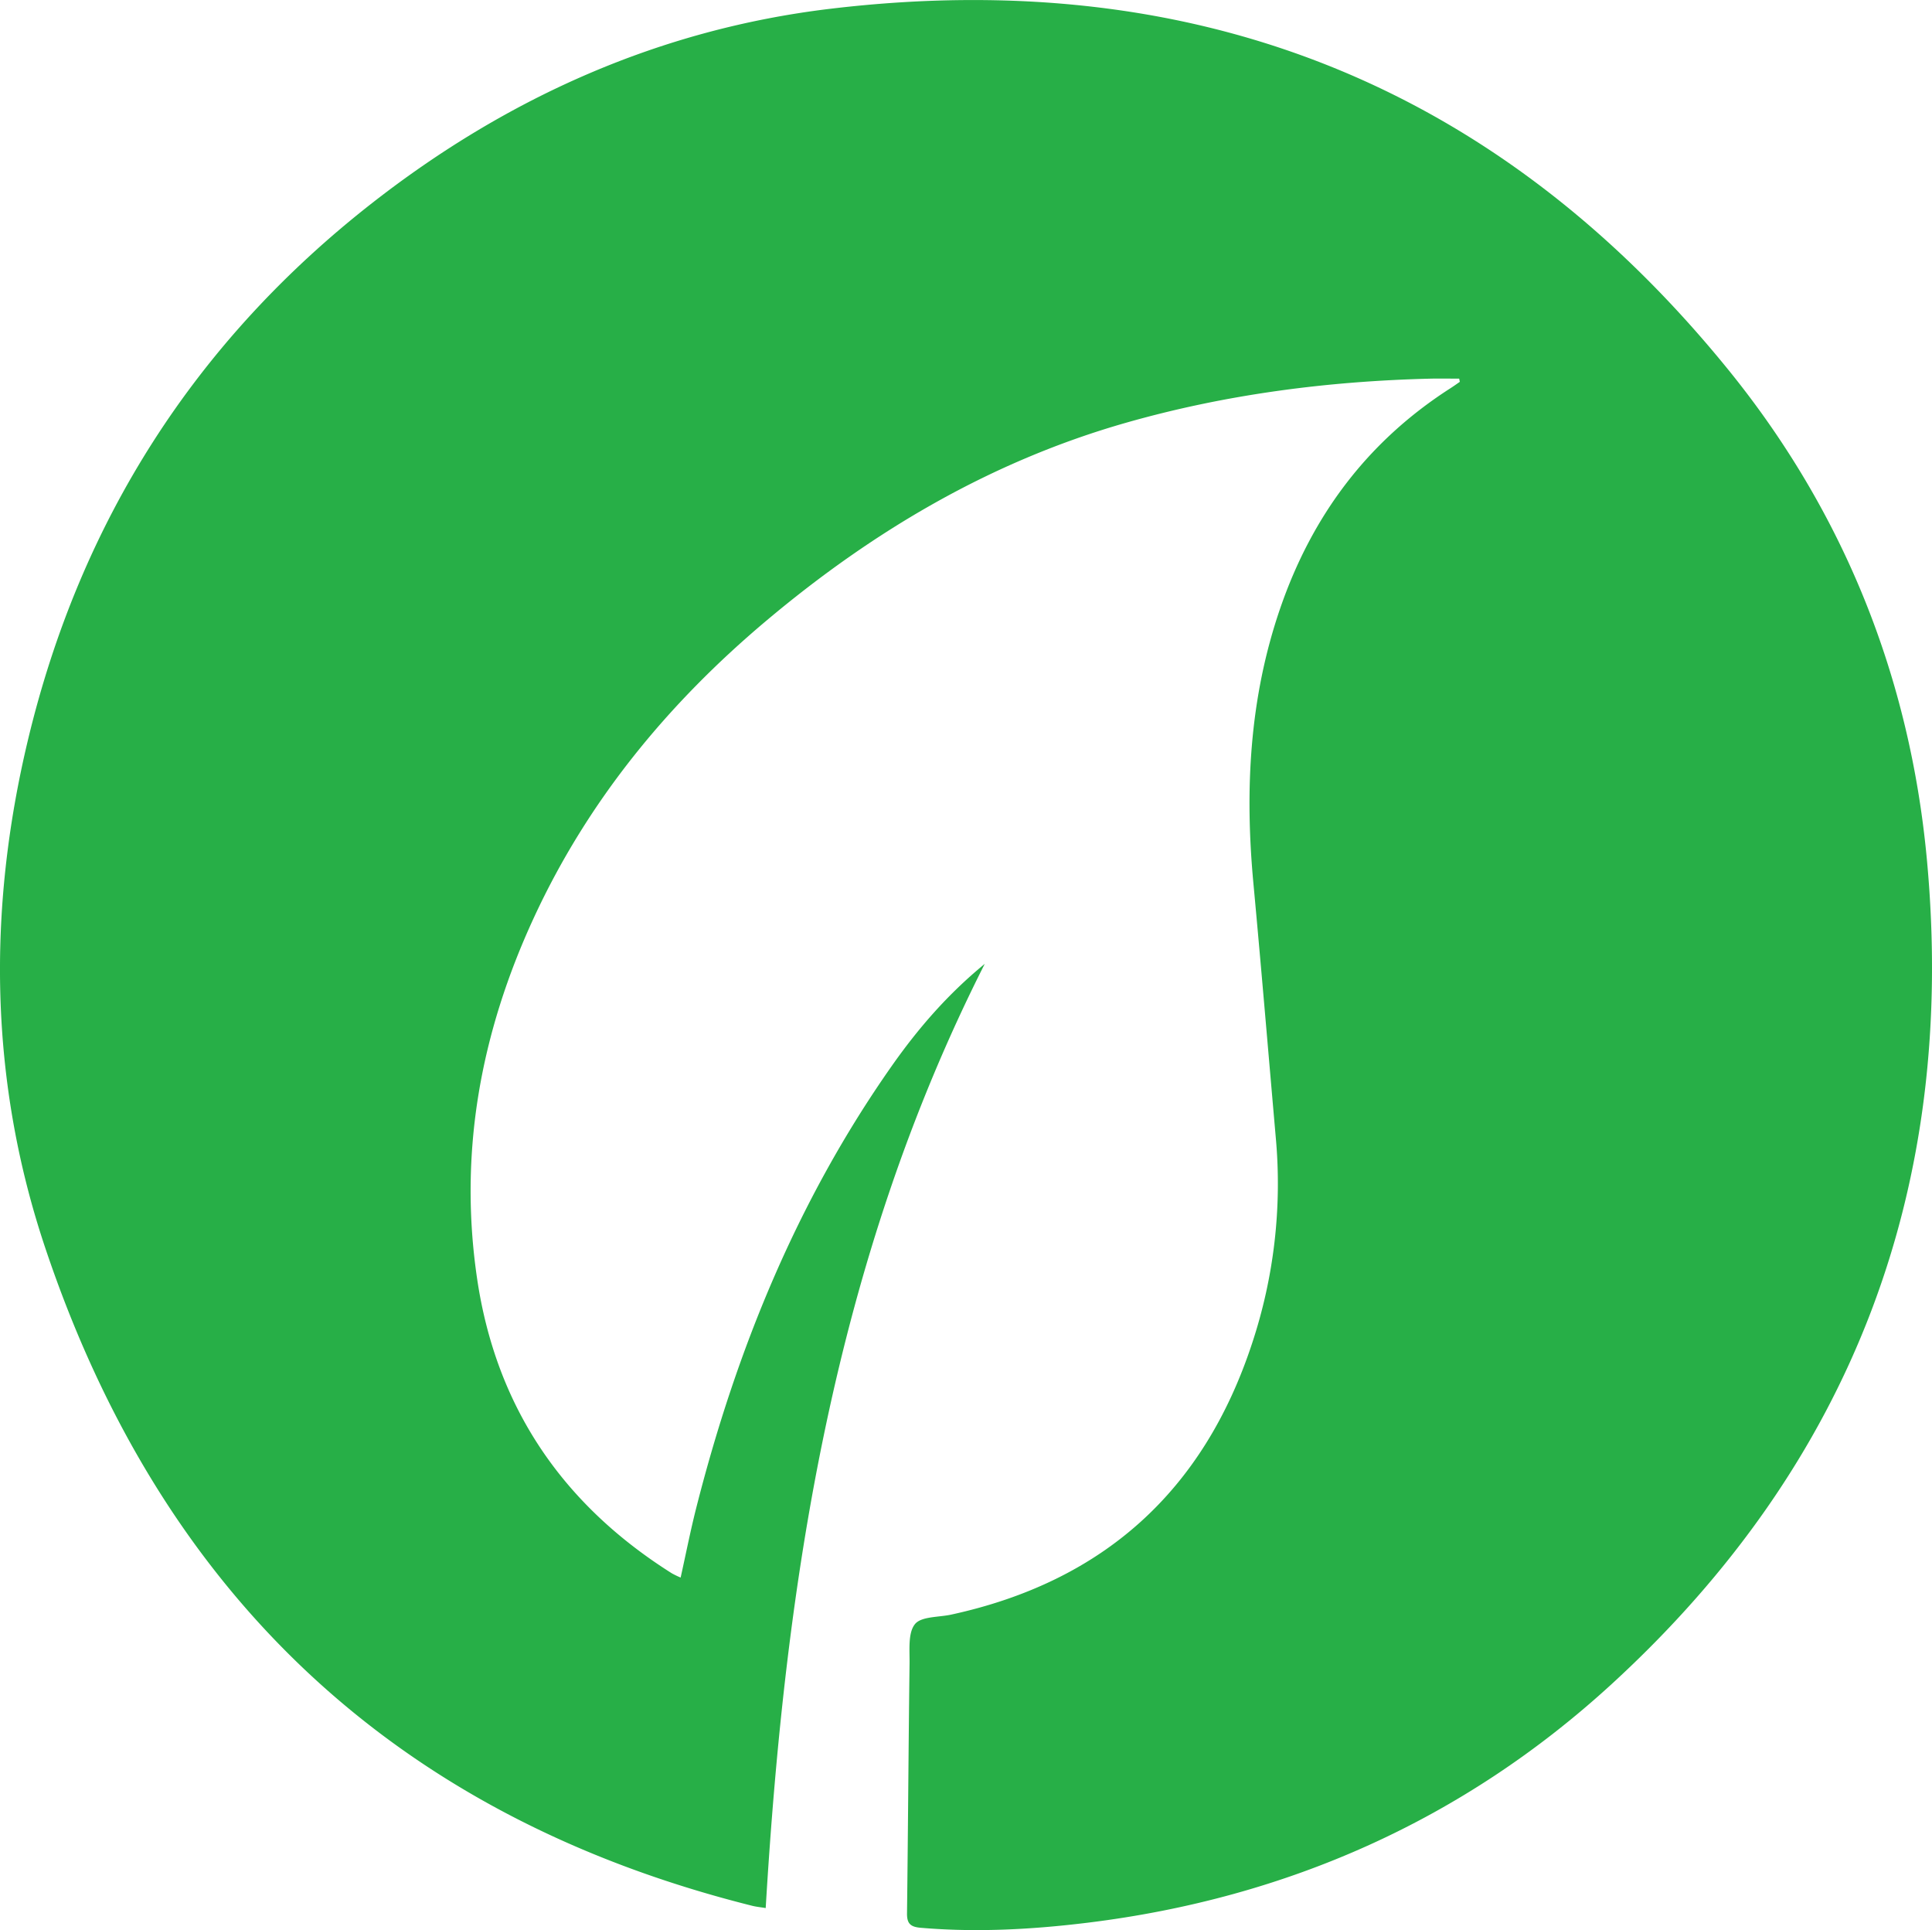
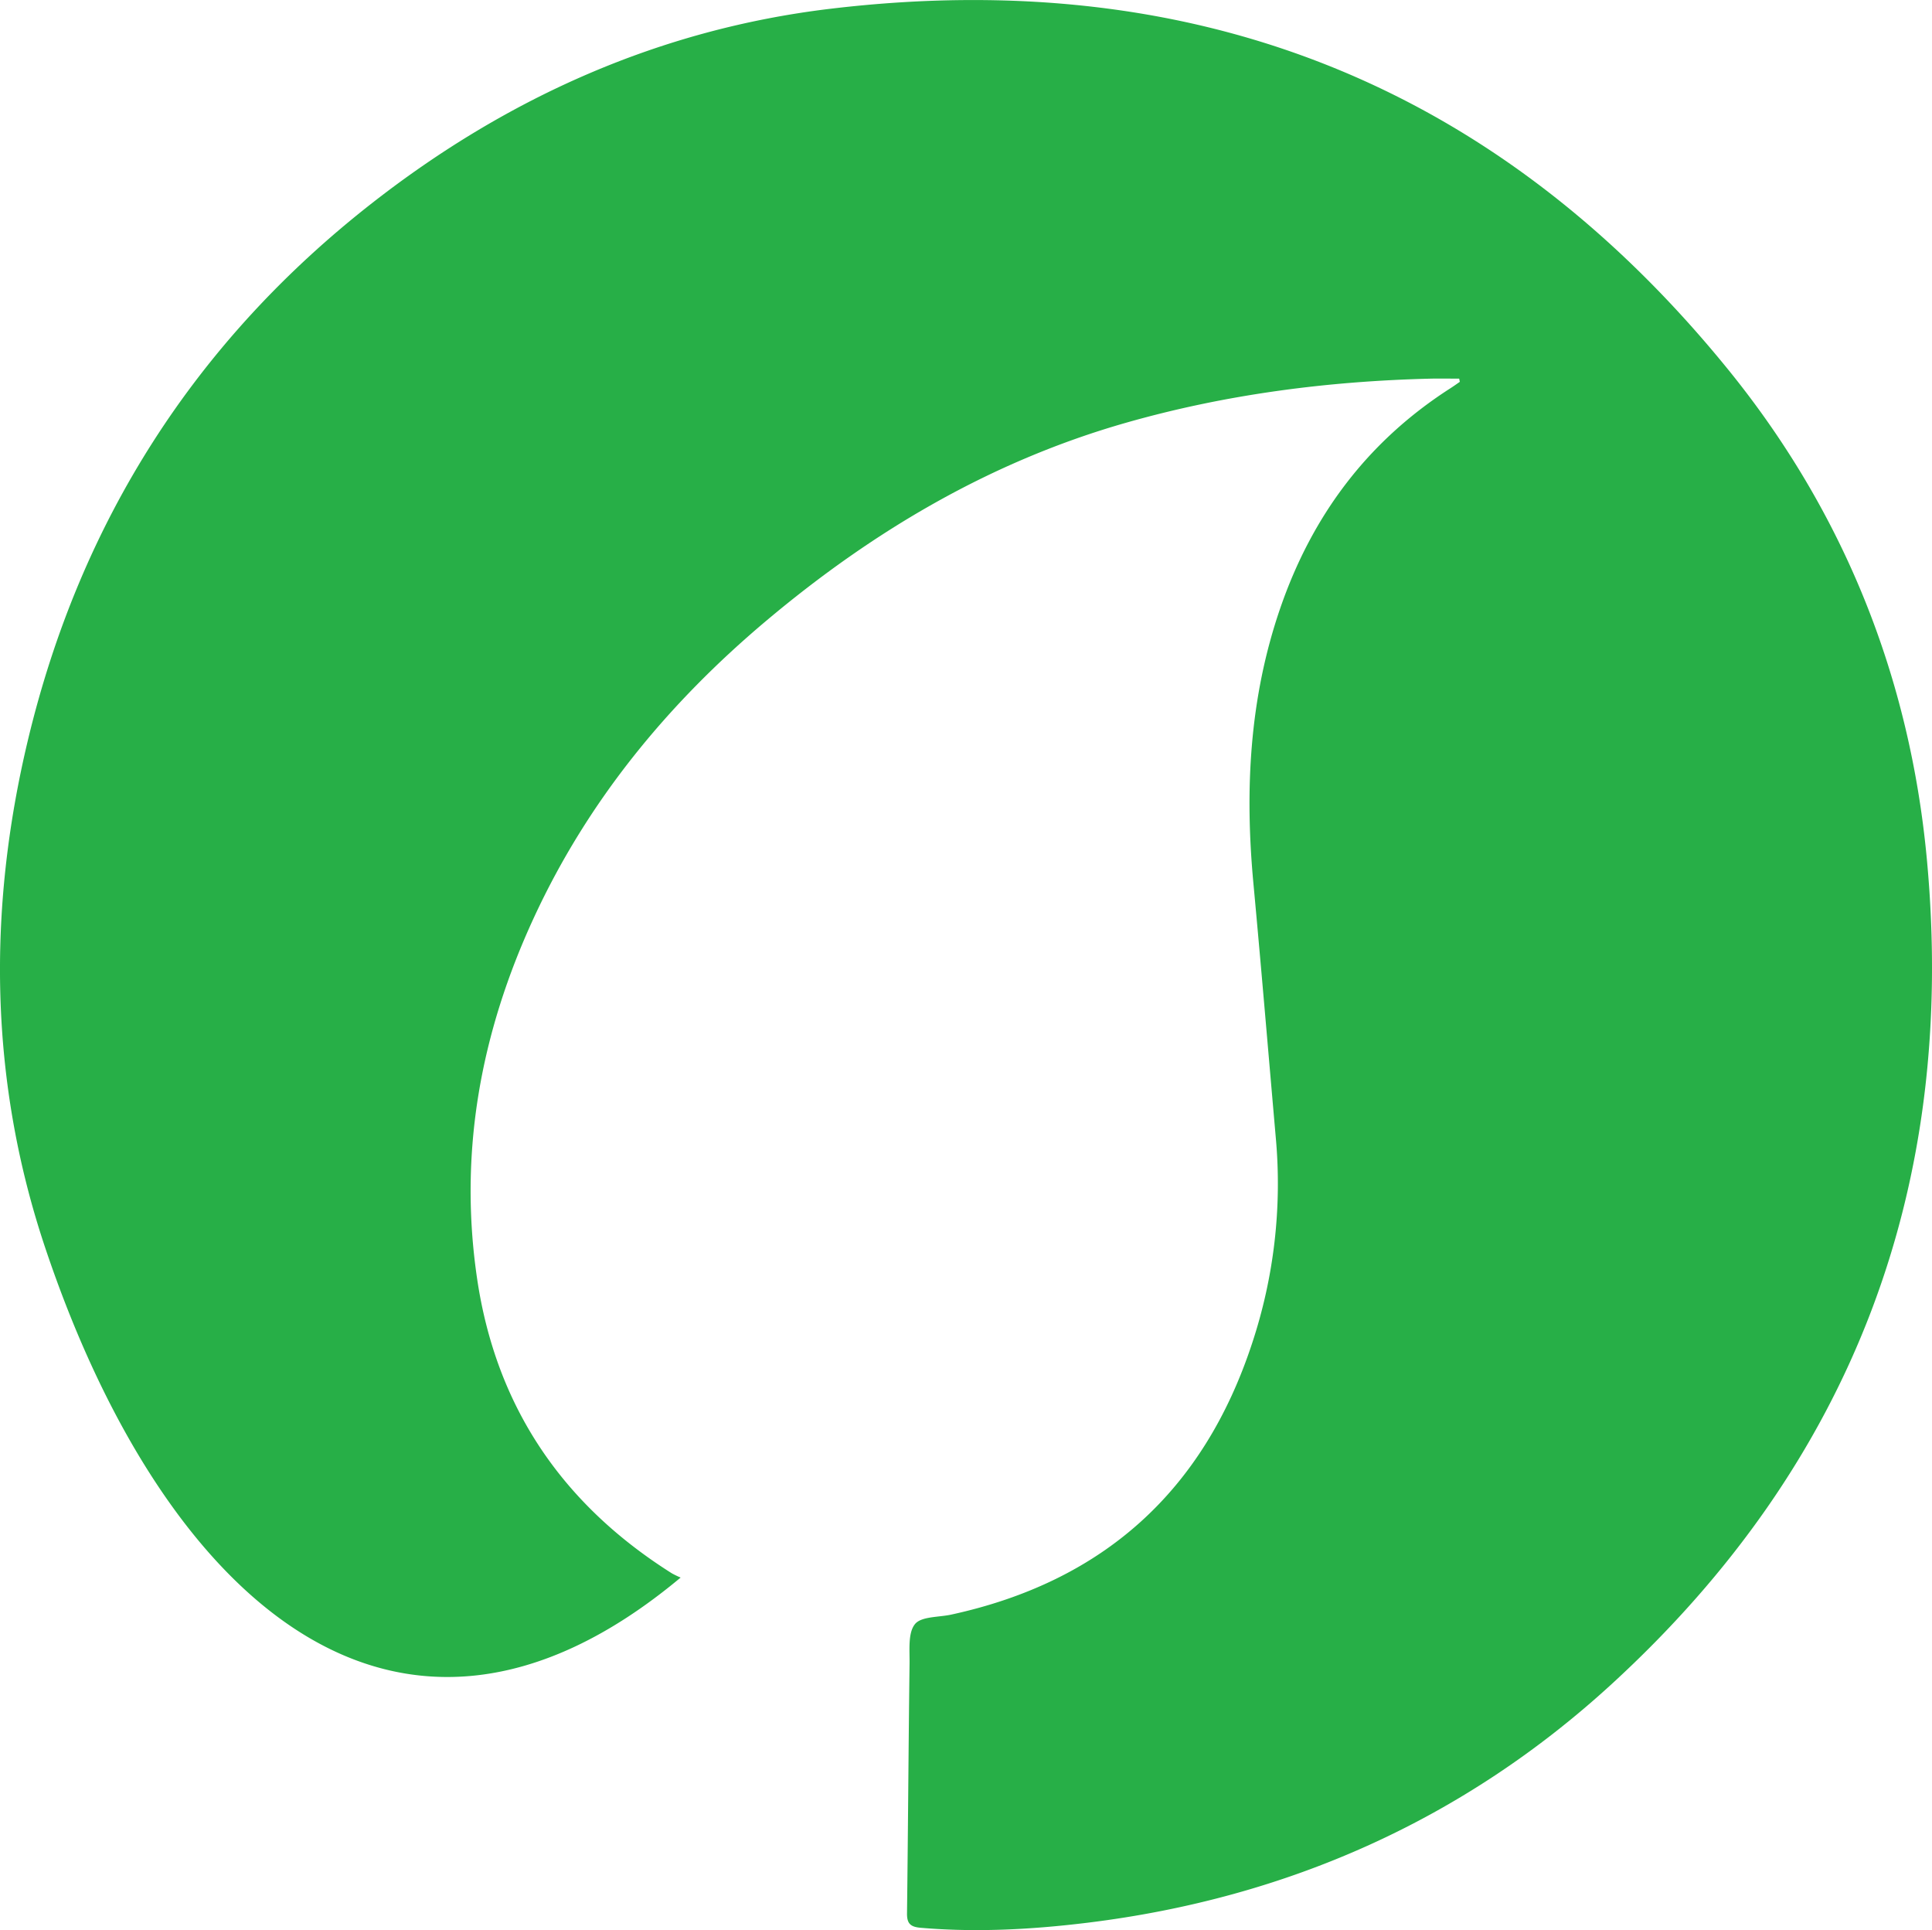
<svg xmlns="http://www.w3.org/2000/svg" id="Calque_1" data-name="Calque 1" viewBox="0 0 761.09 760.21">
  <defs>
    <style>.cls-1{fill:#27af47;}</style>
  </defs>
-   <path class="cls-1" d="M644.68,219.84c-3.77,0-7.54-.08-11.31,0-40.64,1-80.66,6.18-119.83,17.34-53.19,15.16-99.62,42.55-141.69,77.91-38.78,32.6-70.32,70.85-91.7,117.09-20.92,45.25-29.67,92.42-22.36,142.07,7.45,50.62,33.66,89,76.71,116.13a34,34,0,0,0,3.48,1.68c2.09-9.4,3.88-18.51,6.16-27.49,15.84-62.35,39.84-121.11,77-174,10.27-14.61,21.86-28.1,36.64-40.23-59.44,117.4-78.61,243-86.29,371.89-2-.33-3.91-.5-5.75-1C225.5,786,133.31,698.41,87.64,562.11,65.7,496.65,64.8,429.35,80.82,362.33c20.58-86.12,65.82-157.13,135.68-211.7C269.67,109.1,329.72,82.2,397,74.15,540.69,57,659.59,104,750.83,216.5c45.29,55.86,71.43,120.89,78.1,192.78,11.92,128.46-29.07,237.58-124.22,324.77C646.51,787.38,577,818.33,498.36,828c-21.86,2.68-43.8,3.89-65.84,2-4.07-.35-5.41-1.7-5.36-5.72.4-32.8.58-65.61,1-98.42.07-5.29-.67-12,2.12-15.45,2.47-3.09,9.35-2.68,14.3-3.76Q534.4,687.12,563.1,599.8A199.88,199.88,0,0,0,572.45,519c-2.94-33.52-5.73-67-8.85-100.54-3.41-36.72-1.57-72.79,10.54-108.06,12.59-36.65,34.44-65.85,67.14-86.81,1.24-.79,2.43-1.66,3.65-2.49Z" transform="translate(-69.85 -70.7)" />
+   <path class="cls-1" d="M644.68,219.84c-3.77,0-7.54-.08-11.31,0-40.64,1-80.66,6.18-119.83,17.34-53.19,15.16-99.62,42.55-141.69,77.91-38.78,32.6-70.32,70.85-91.7,117.09-20.92,45.25-29.67,92.42-22.36,142.07,7.45,50.62,33.66,89,76.71,116.13a34,34,0,0,0,3.48,1.68C225.5,786,133.31,698.41,87.64,562.11,65.7,496.65,64.8,429.35,80.82,362.33c20.58-86.12,65.82-157.13,135.68-211.7C269.67,109.1,329.72,82.2,397,74.15,540.69,57,659.59,104,750.83,216.5c45.29,55.86,71.43,120.89,78.1,192.78,11.92,128.46-29.07,237.58-124.22,324.77C646.51,787.38,577,818.33,498.36,828c-21.86,2.68-43.8,3.89-65.84,2-4.07-.35-5.41-1.7-5.36-5.72.4-32.8.58-65.61,1-98.42.07-5.29-.67-12,2.12-15.45,2.47-3.09,9.35-2.68,14.3-3.76Q534.4,687.12,563.1,599.8A199.88,199.88,0,0,0,572.45,519c-2.94-33.52-5.73-67-8.85-100.54-3.41-36.72-1.57-72.79,10.54-108.06,12.59-36.65,34.44-65.85,67.14-86.81,1.24-.79,2.43-1.66,3.65-2.49Z" transform="translate(-69.85 -70.7)" />
</svg>